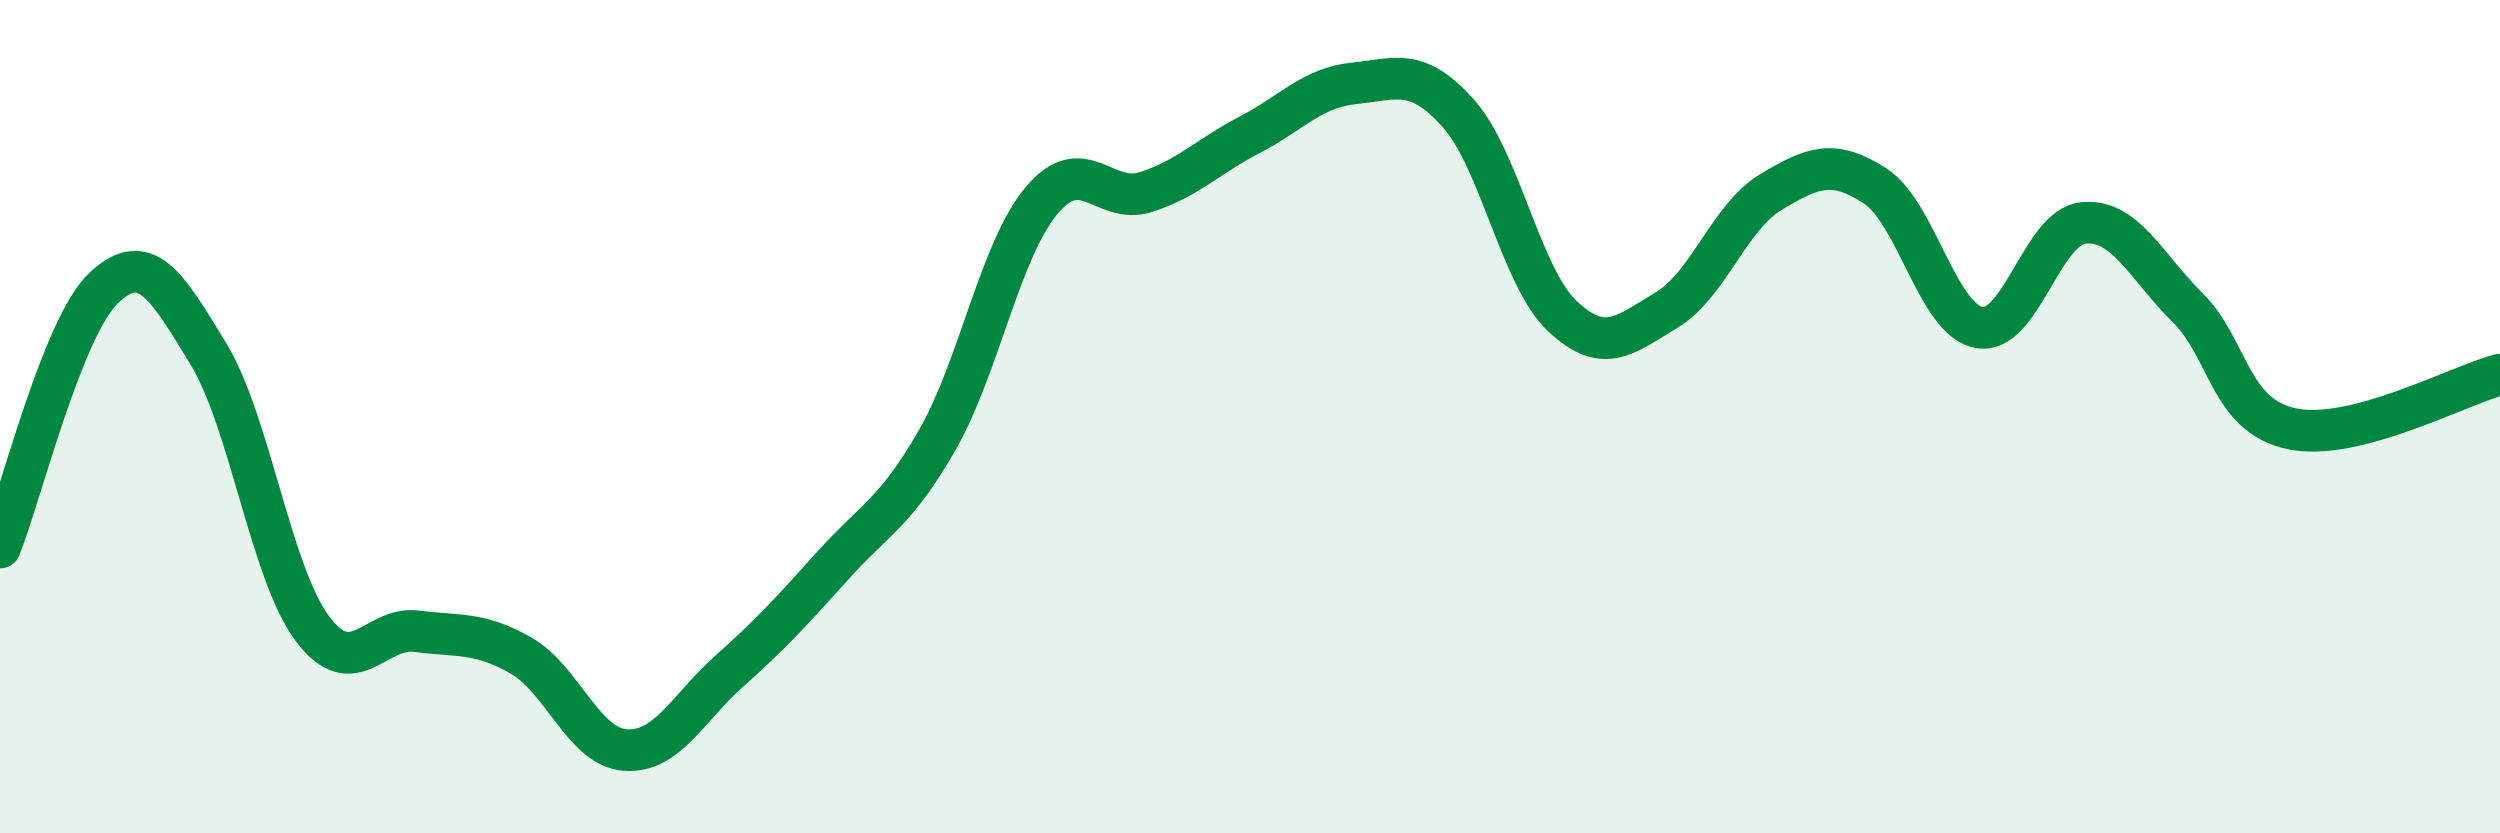
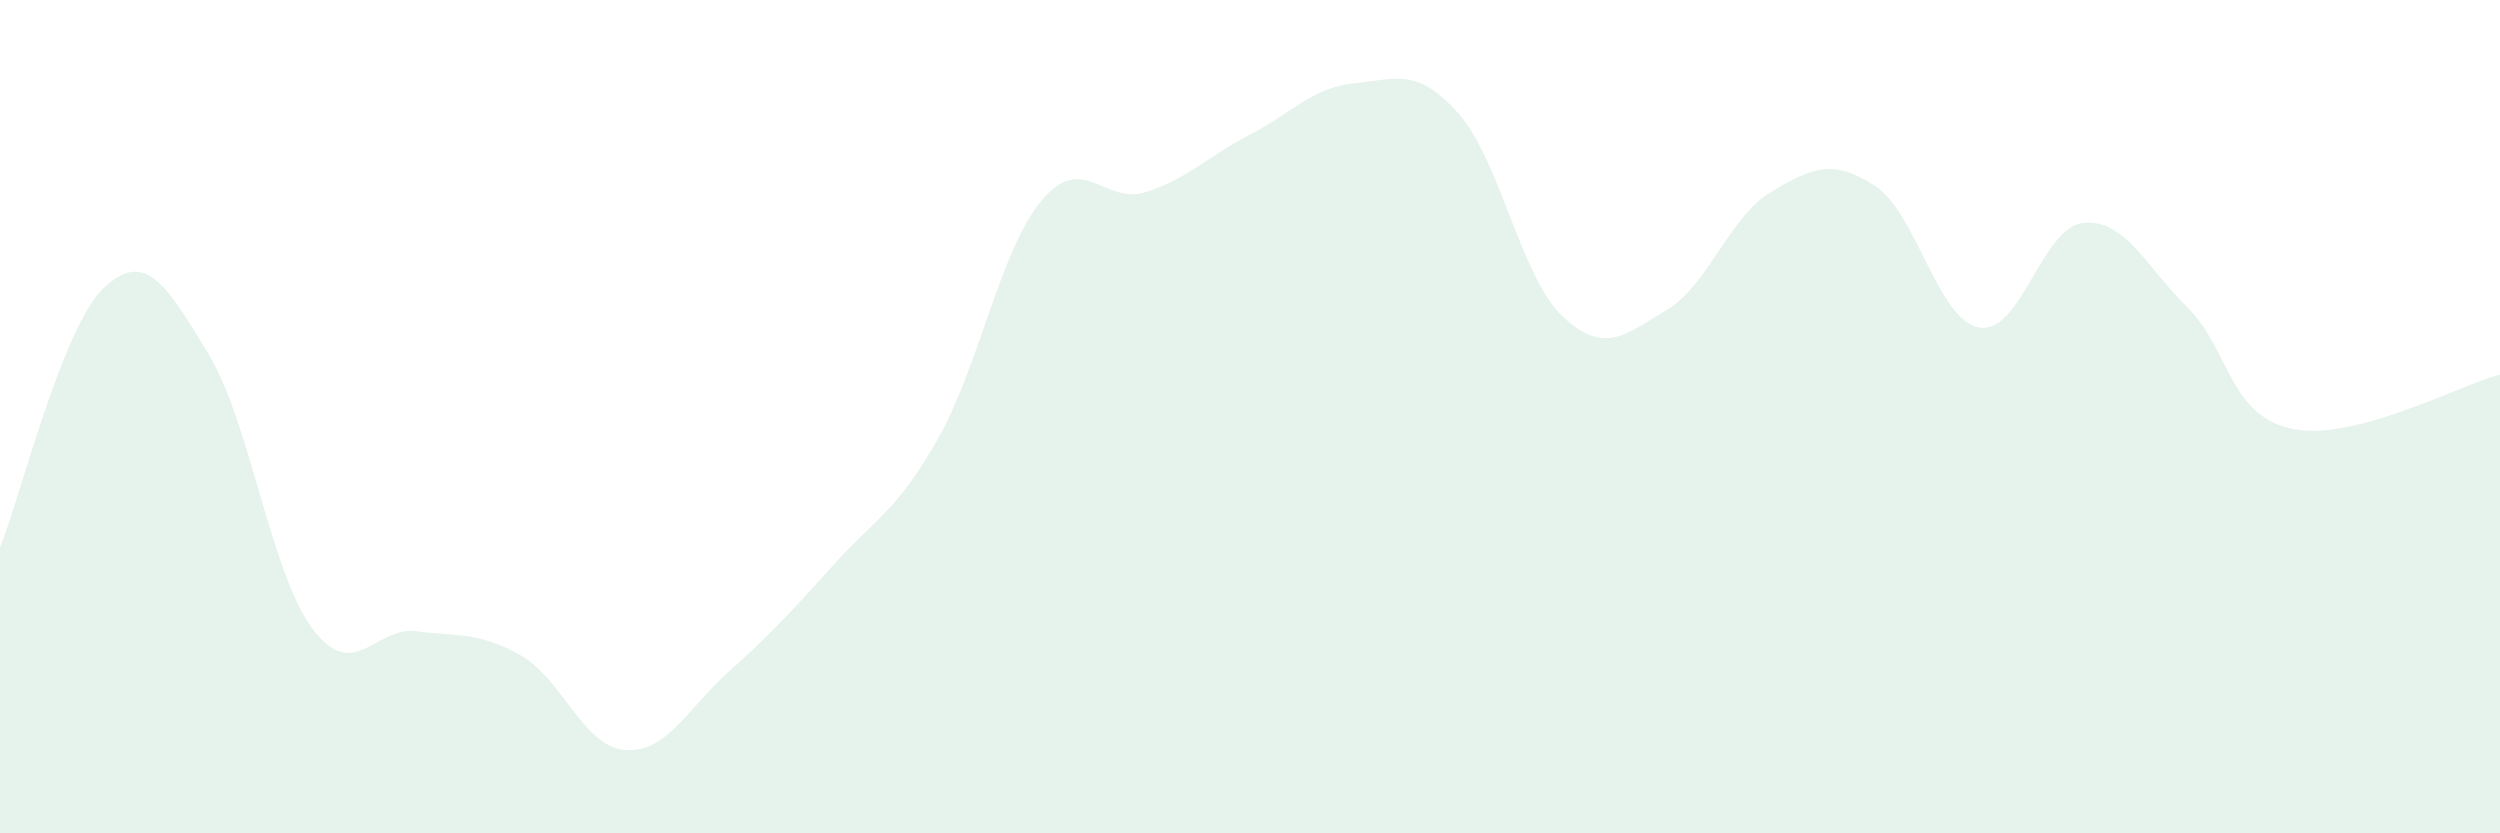
<svg xmlns="http://www.w3.org/2000/svg" width="60" height="20" viewBox="0 0 60 20">
  <path d="M 0,13.14 C 0.5,11.89 1.5,7.83 2.5,6.9 C 3.5,5.97 4,6.85 5,8.49 C 6,10.13 6.5,13.76 7.5,15.09 C 8.5,16.42 9,15.02 10,15.15 C 11,15.28 11.5,15.16 12.5,15.73 C 13.5,16.3 14,17.92 15,18 C 16,18.08 16.5,17 17.5,16.11 C 18.5,15.22 19,14.67 20,13.56 C 21,12.45 21.5,12.3 22.5,10.55 C 23.5,8.8 24,6 25,4.81 C 26,3.62 26.5,4.93 27.5,4.61 C 28.5,4.29 29,3.75 30,3.23 C 31,2.71 31.5,2.1 32.5,2 C 33.5,1.9 34,1.6 35,2.72 C 36,3.84 36.5,6.65 37.5,7.59 C 38.5,8.53 39,8.04 40,7.44 C 41,6.84 41.5,5.21 42.5,4.61 C 43.5,4.01 44,3.81 45,4.46 C 46,5.11 46.5,7.68 47.5,7.86 C 48.5,8.04 49,5.45 50,5.35 C 51,5.25 51.5,6.39 52.5,7.38 C 53.5,8.37 53.5,9.97 55,10.29 C 56.5,10.61 59,9.25 60,8.99L60 20L0 20Z" fill="#008740" opacity="0.1" stroke-linecap="round" stroke-linejoin="round" />
-   <path d="M 0,13.14 C 0.5,11.89 1.5,7.83 2.5,6.9 C 3.5,5.97 4,6.85 5,8.49 C 6,10.13 6.5,13.76 7.5,15.09 C 8.5,16.42 9,15.02 10,15.15 C 11,15.28 11.5,15.16 12.5,15.73 C 13.5,16.3 14,17.92 15,18 C 16,18.08 16.5,17 17.5,16.11 C 18.5,15.22 19,14.67 20,13.56 C 21,12.45 21.5,12.3 22.5,10.55 C 23.5,8.8 24,6 25,4.81 C 26,3.62 26.5,4.93 27.5,4.61 C 28.5,4.29 29,3.75 30,3.23 C 31,2.71 31.5,2.1 32.5,2 C 33.5,1.9 34,1.6 35,2.72 C 36,3.84 36.5,6.65 37.5,7.59 C 38.5,8.53 39,8.04 40,7.44 C 41,6.84 41.5,5.21 42.5,4.61 C 43.5,4.01 44,3.81 45,4.46 C 46,5.11 46.5,7.68 47.5,7.86 C 48.5,8.04 49,5.45 50,5.35 C 51,5.25 51.5,6.39 52.5,7.38 C 53.5,8.37 53.5,9.97 55,10.29 C 56.5,10.61 59,9.25 60,8.99" stroke="#008740" stroke-width="1" fill="none" stroke-linecap="round" stroke-linejoin="round" />
</svg>